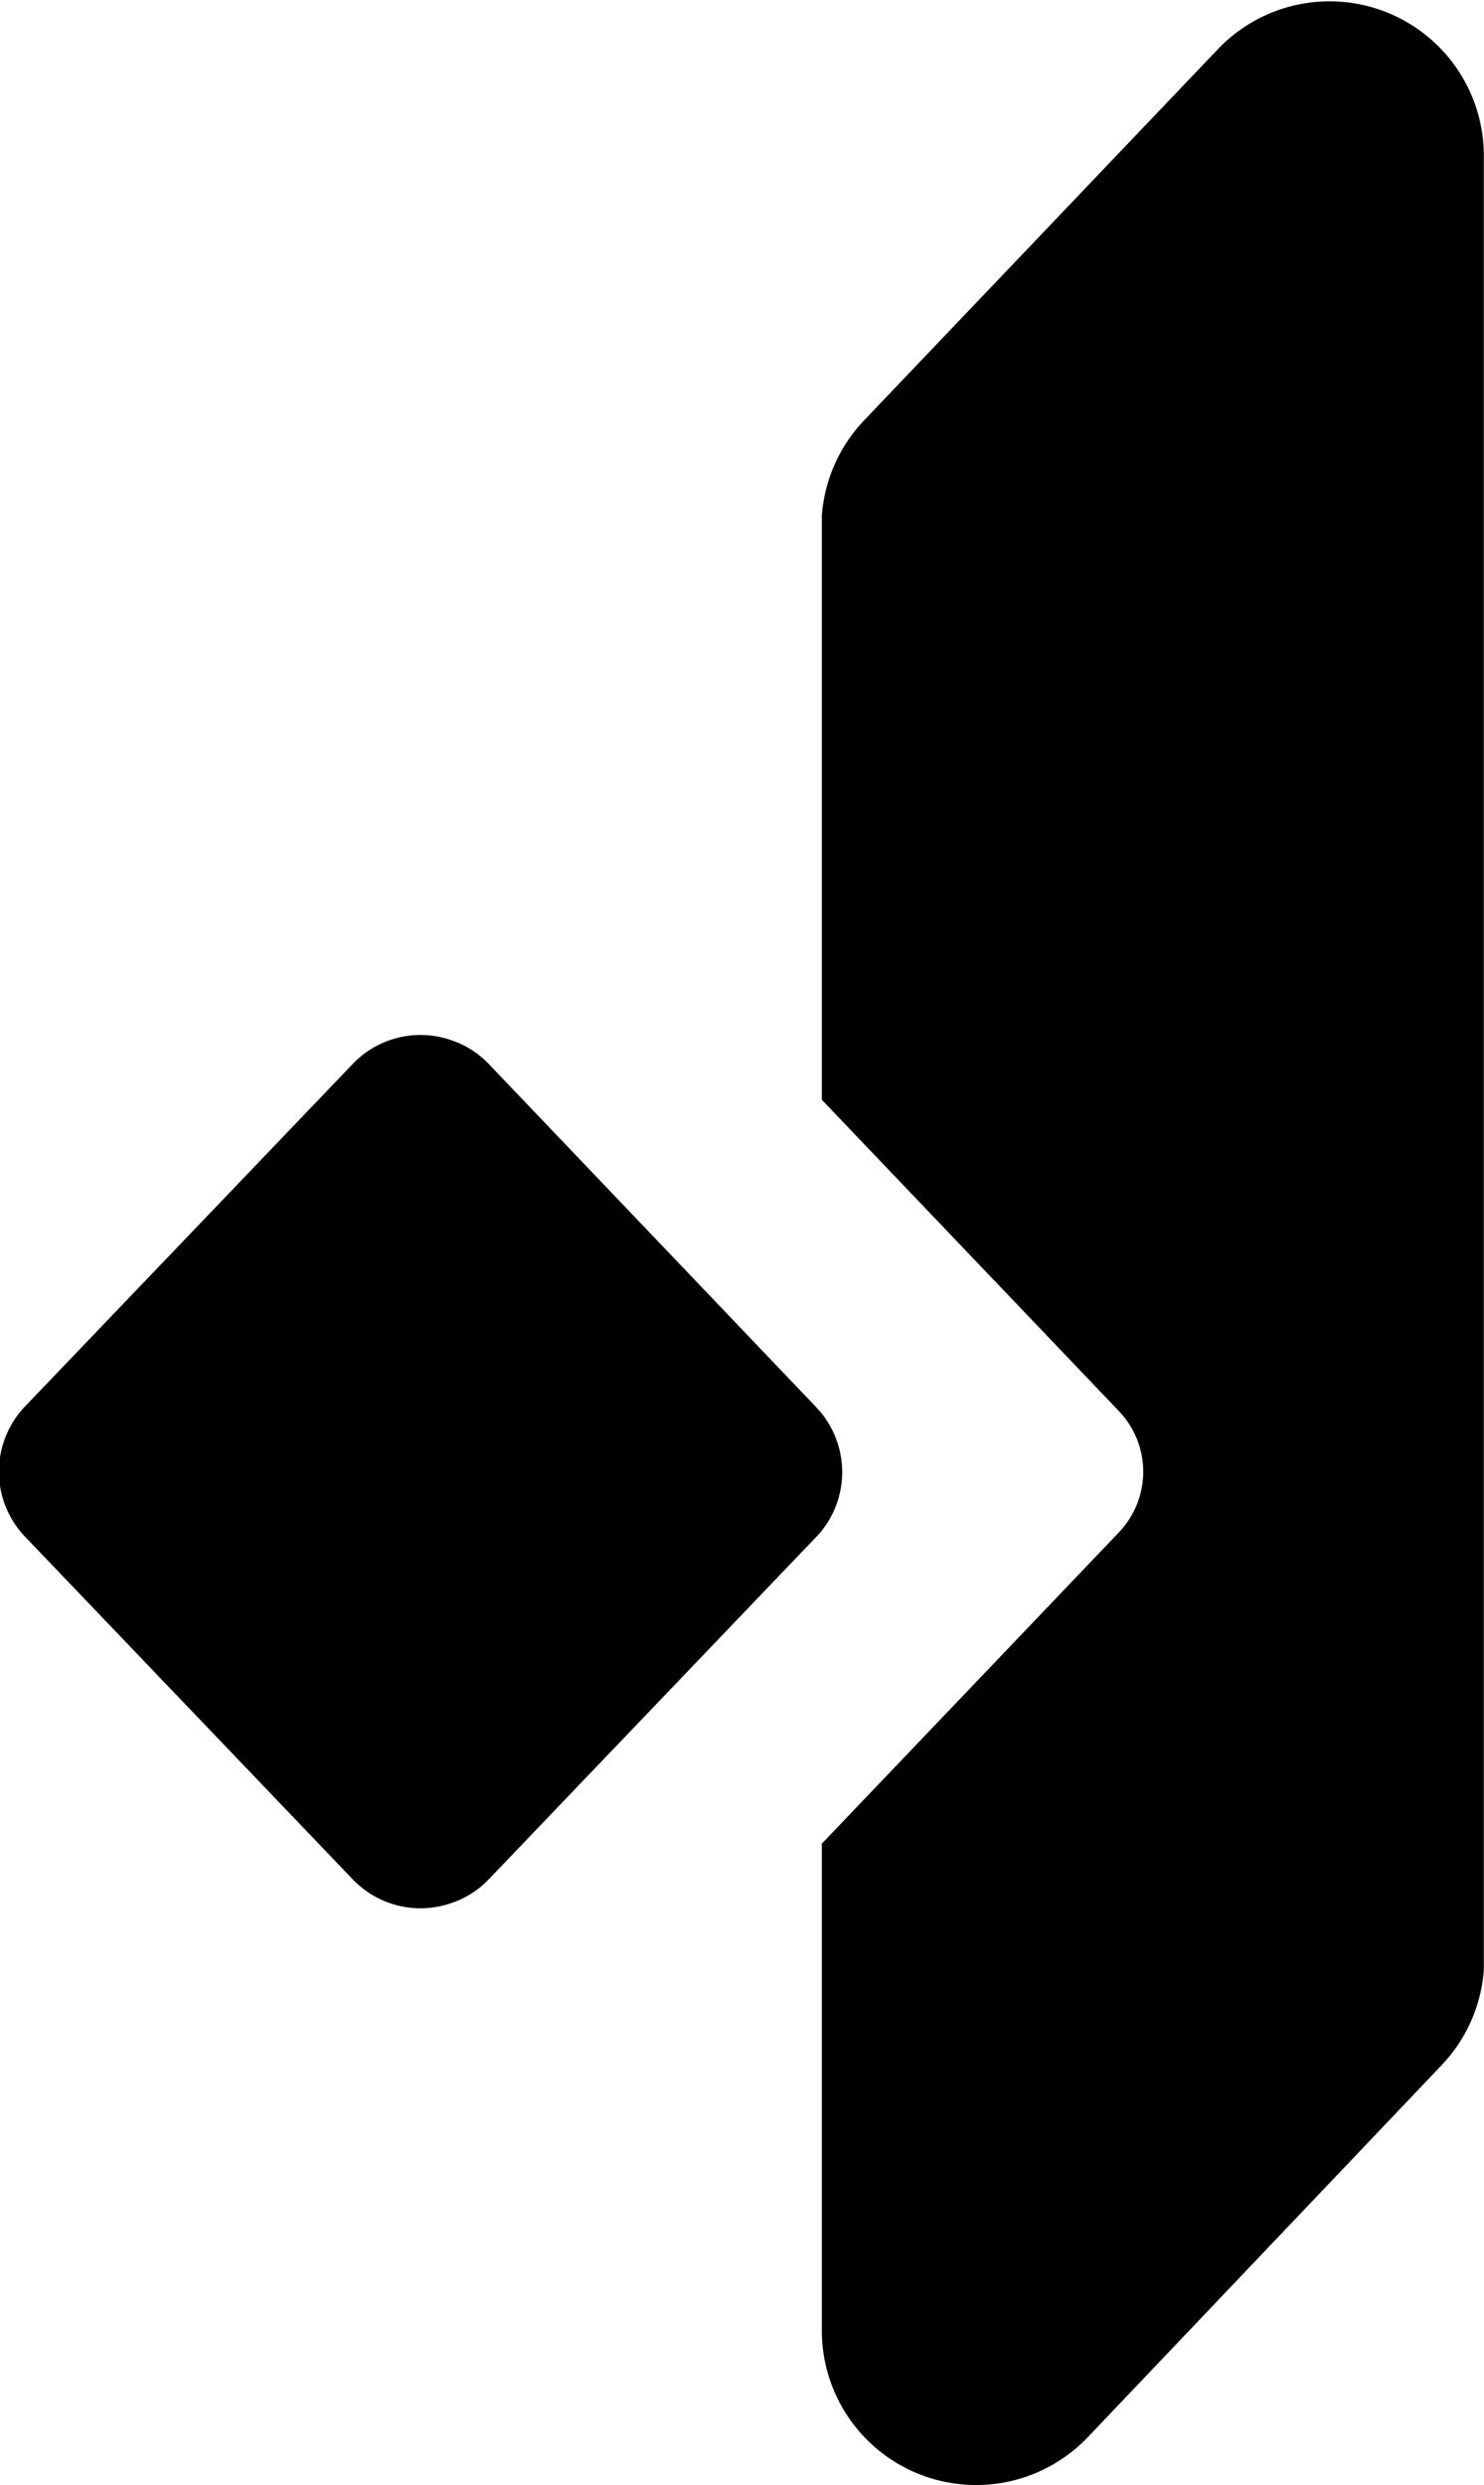
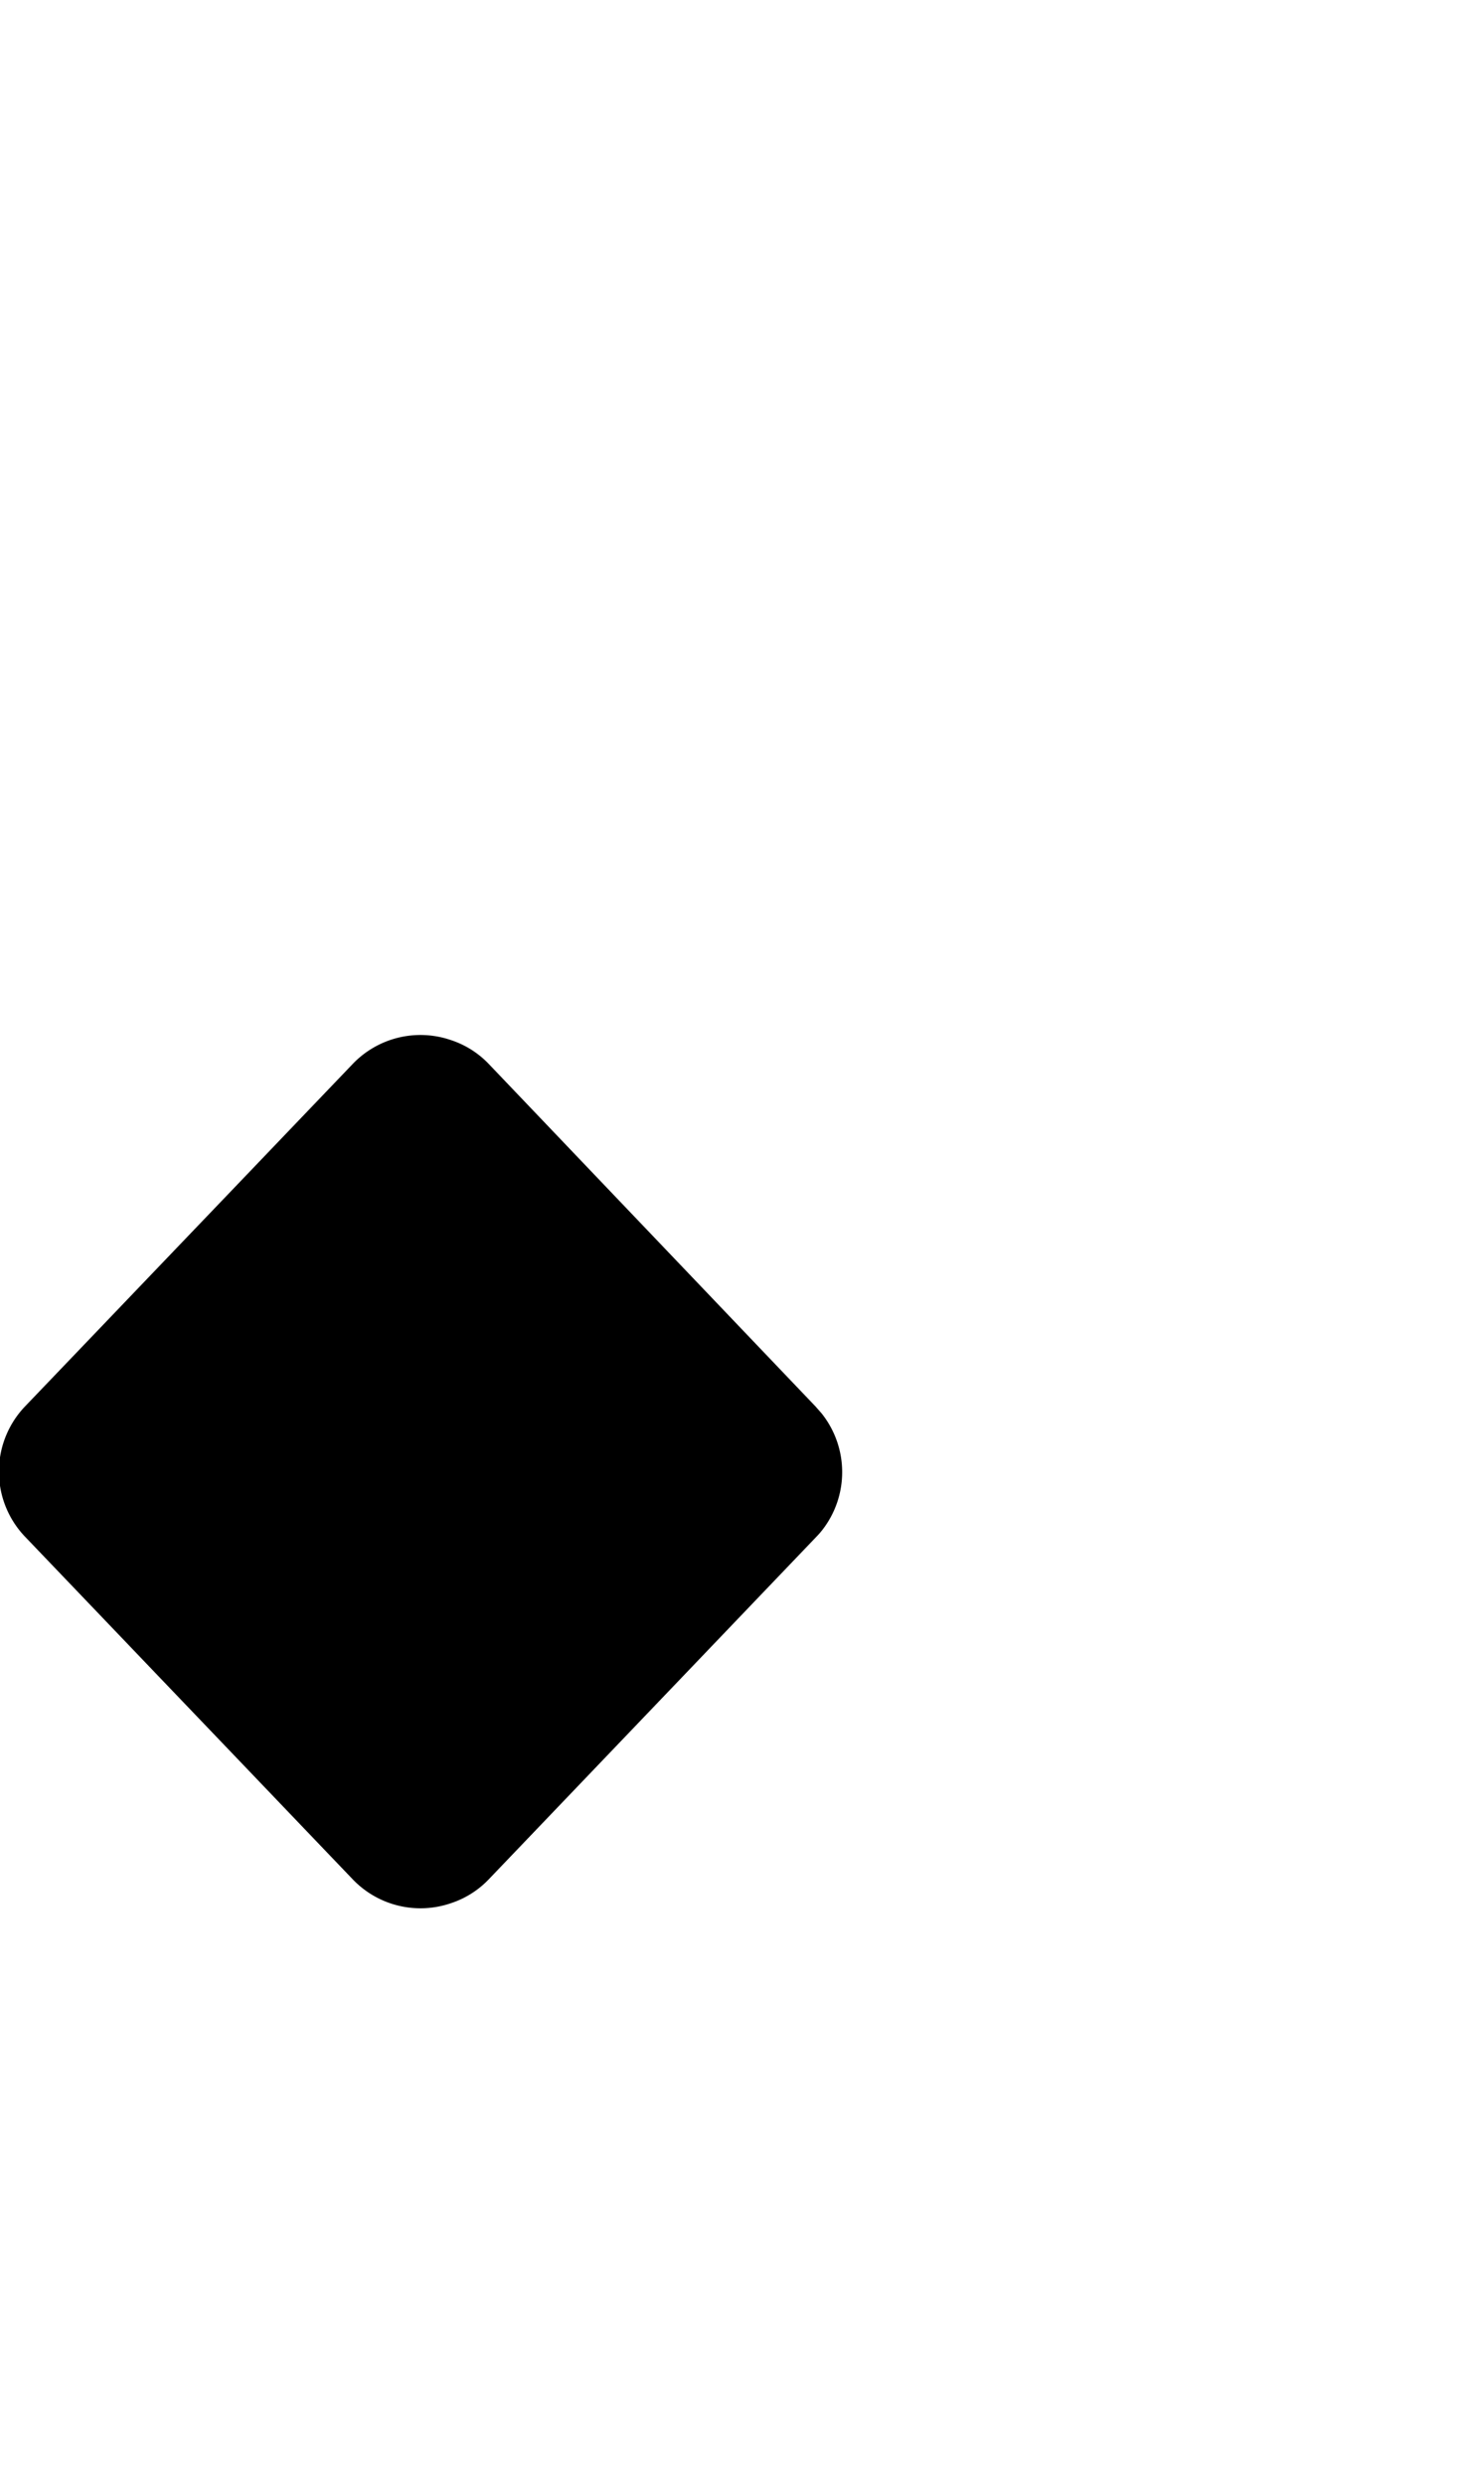
<svg xmlns="http://www.w3.org/2000/svg" viewBox="0 0 90.7 151.8">
  <g id="Calque_2" data-name="Calque 2">
    <g id="Layer_1" data-name="Layer 1">
-       <path d="M74.44,3,52.81,25.68a9.47,9.47,0,0,0-2.58,5.8l0,.7v35l18.14,19a5.36,5.36,0,0,1,0,7.44l-18.14,19v29.75a9.43,9.43,0,0,0,16.26,6.5l21.62-22.72a9.42,9.42,0,0,0,2.58-5.82l0-.71V9.45A9.43,9.43,0,0,0,74.44,3Z" />
      <path d="M50.21,86.33l-.37-.42L29.88,65a5.62,5.62,0,0,0-2.33-1.47,5.73,5.73,0,0,0-6,1.47l-20,20.89a5.76,5.76,0,0,0,0,8l20,20.9a5.73,5.73,0,0,0,6,1.47,5.62,5.62,0,0,0,2.33-1.47l20-20.9a5,5,0,0,0,.37-.42A5.75,5.75,0,0,0,50.21,86.33Z" />
    </g>
  </g>
</svg>